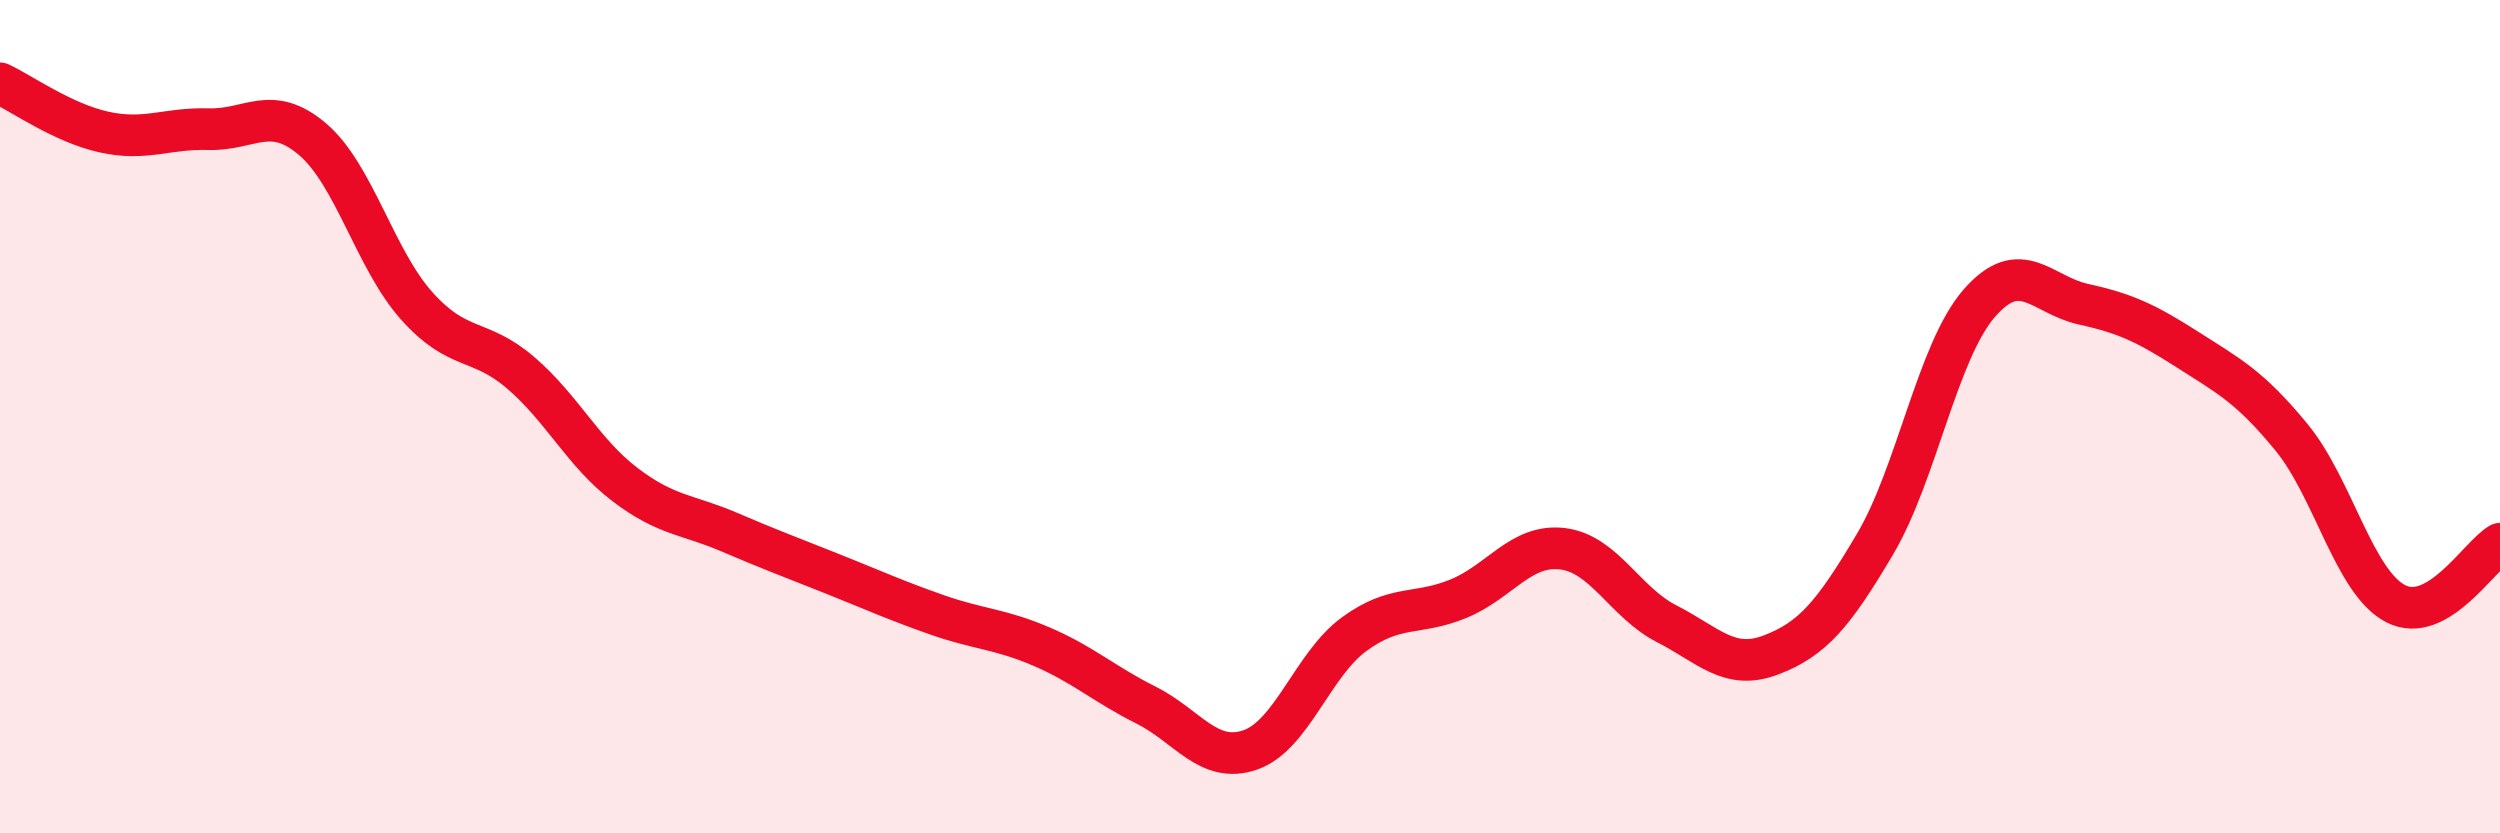
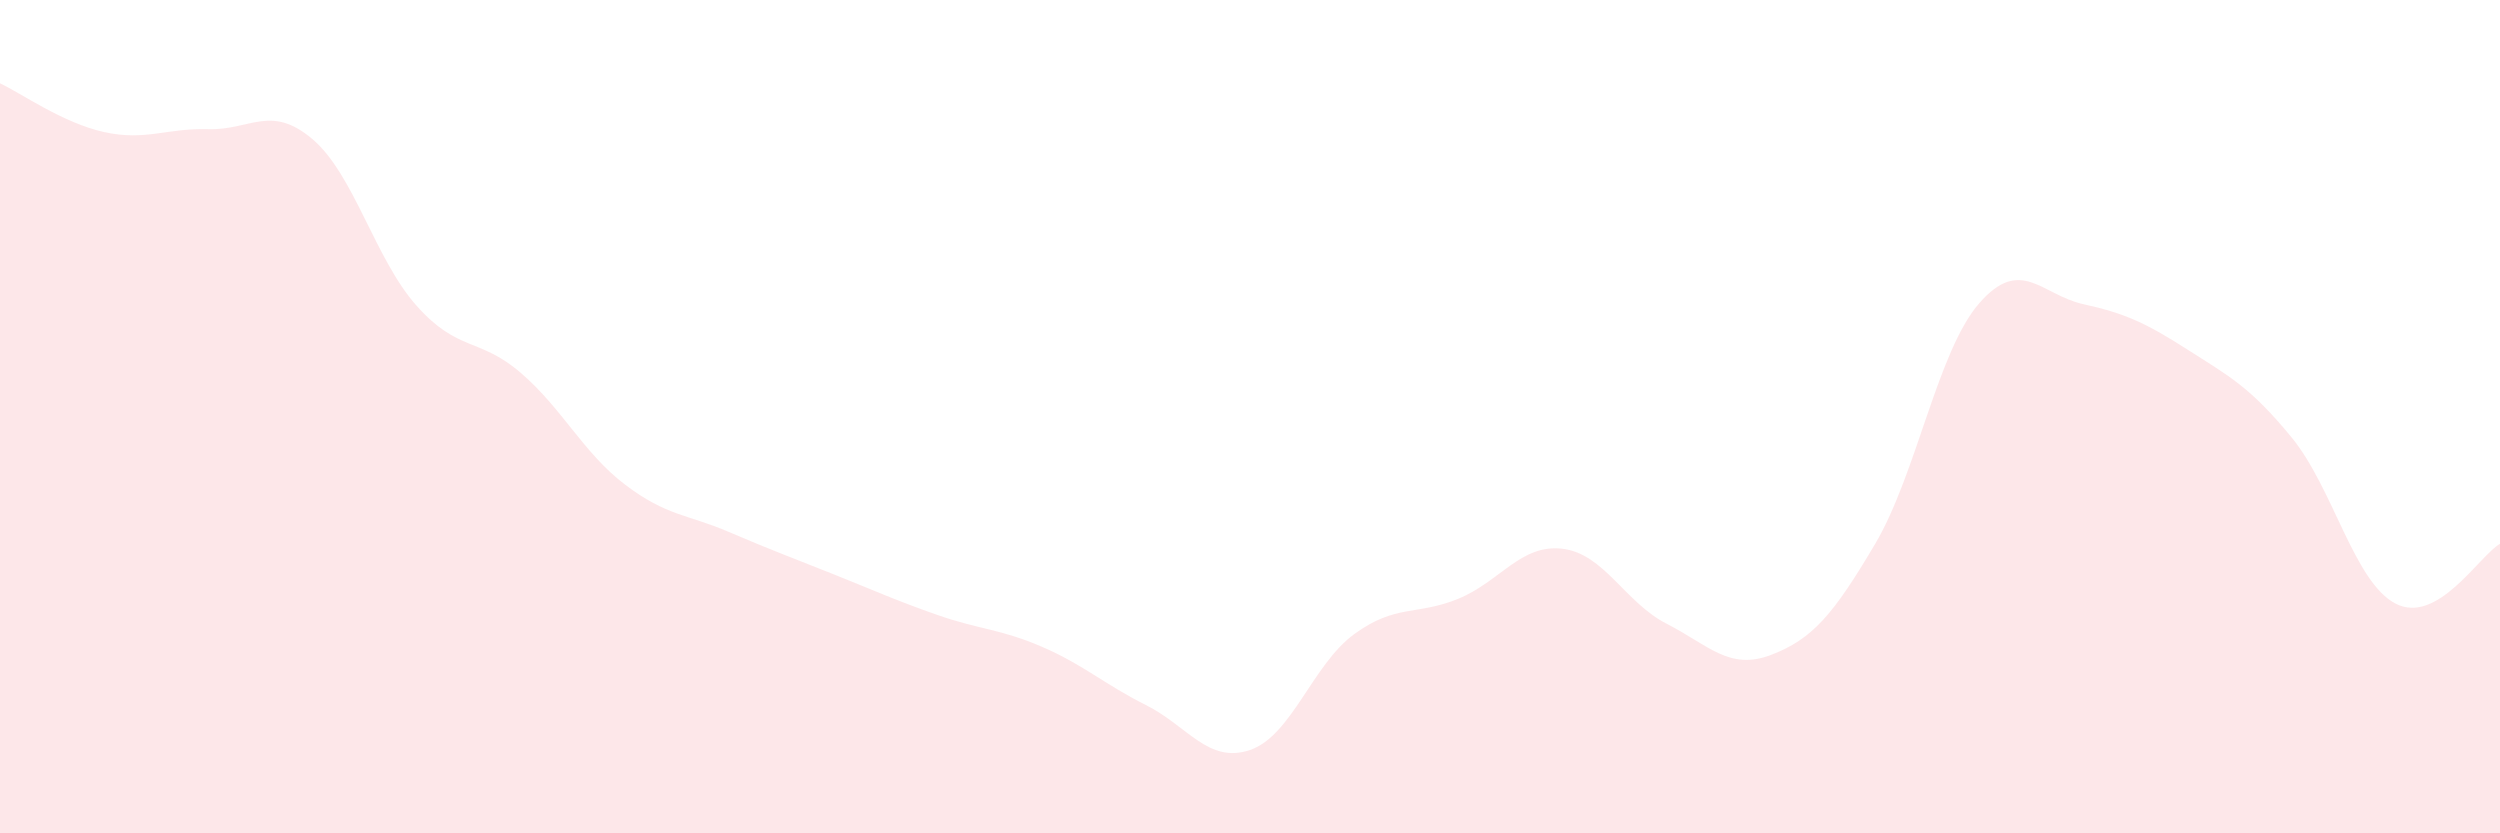
<svg xmlns="http://www.w3.org/2000/svg" width="60" height="20" viewBox="0 0 60 20">
  <path d="M 0,2 C 0.5,2.23 1.5,2.95 2.5,3.17 C 3.5,3.39 4,3.07 5,3.1 C 6,3.13 6.5,2.49 7.5,3.34 C 8.5,4.19 9,6.22 10,7.34 C 11,8.46 11.5,8.09 12.5,8.95 C 13.5,9.81 14,10.87 15,11.63 C 16,12.39 16.5,12.34 17.5,12.77 C 18.5,13.2 19,13.38 20,13.78 C 21,14.18 21.5,14.41 22.5,14.76 C 23.5,15.11 24,15.09 25,15.52 C 26,15.95 26.5,16.42 27.5,16.92 C 28.5,17.42 29,18.34 30,18 C 31,17.66 31.5,15.95 32.5,15.22 C 33.5,14.49 34,14.78 35,14.37 C 36,13.96 36.5,13.05 37.5,13.17 C 38.5,13.29 39,14.46 40,14.97 C 41,15.48 41.5,16.1 42.5,15.72 C 43.5,15.34 44,14.75 45,13.06 C 46,11.37 46.5,8.43 47.5,7.28 C 48.5,6.13 49,7.08 50,7.3 C 51,7.52 51.5,7.75 52.5,8.39 C 53.5,9.03 54,9.28 55,10.5 C 56,11.72 56.5,13.98 57.5,14.49 C 58.5,15 59.5,13.34 60,13.05L60 20L0 20Z" fill="#EB0A25" opacity="0.1" stroke-linecap="round" stroke-linejoin="round" />
-   <path d="M 0,2 C 0.5,2.23 1.5,2.95 2.5,3.17 C 3.5,3.39 4,3.07 5,3.1 C 6,3.13 6.5,2.49 7.5,3.34 C 8.5,4.19 9,6.22 10,7.34 C 11,8.46 11.5,8.09 12.5,8.95 C 13.5,9.81 14,10.87 15,11.63 C 16,12.39 16.5,12.34 17.5,12.77 C 18.5,13.2 19,13.38 20,13.78 C 21,14.18 21.5,14.41 22.5,14.76 C 23.5,15.11 24,15.09 25,15.52 C 26,15.95 26.5,16.42 27.5,16.92 C 28.5,17.42 29,18.34 30,18 C 31,17.66 31.5,15.95 32.5,15.22 C 33.5,14.49 34,14.78 35,14.37 C 36,13.96 36.5,13.05 37.5,13.17 C 38.5,13.29 39,14.46 40,14.97 C 41,15.48 41.5,16.1 42.5,15.72 C 43.5,15.34 44,14.75 45,13.06 C 46,11.37 46.5,8.43 47.5,7.28 C 48.5,6.13 49,7.08 50,7.3 C 51,7.52 51.5,7.75 52.5,8.39 C 53.5,9.03 54,9.28 55,10.5 C 56,11.72 56.5,13.98 57.5,14.49 C 58.5,15 59.5,13.34 60,13.05" stroke="#EB0A25" stroke-width="1" fill="none" stroke-linecap="round" stroke-linejoin="round" />
</svg>